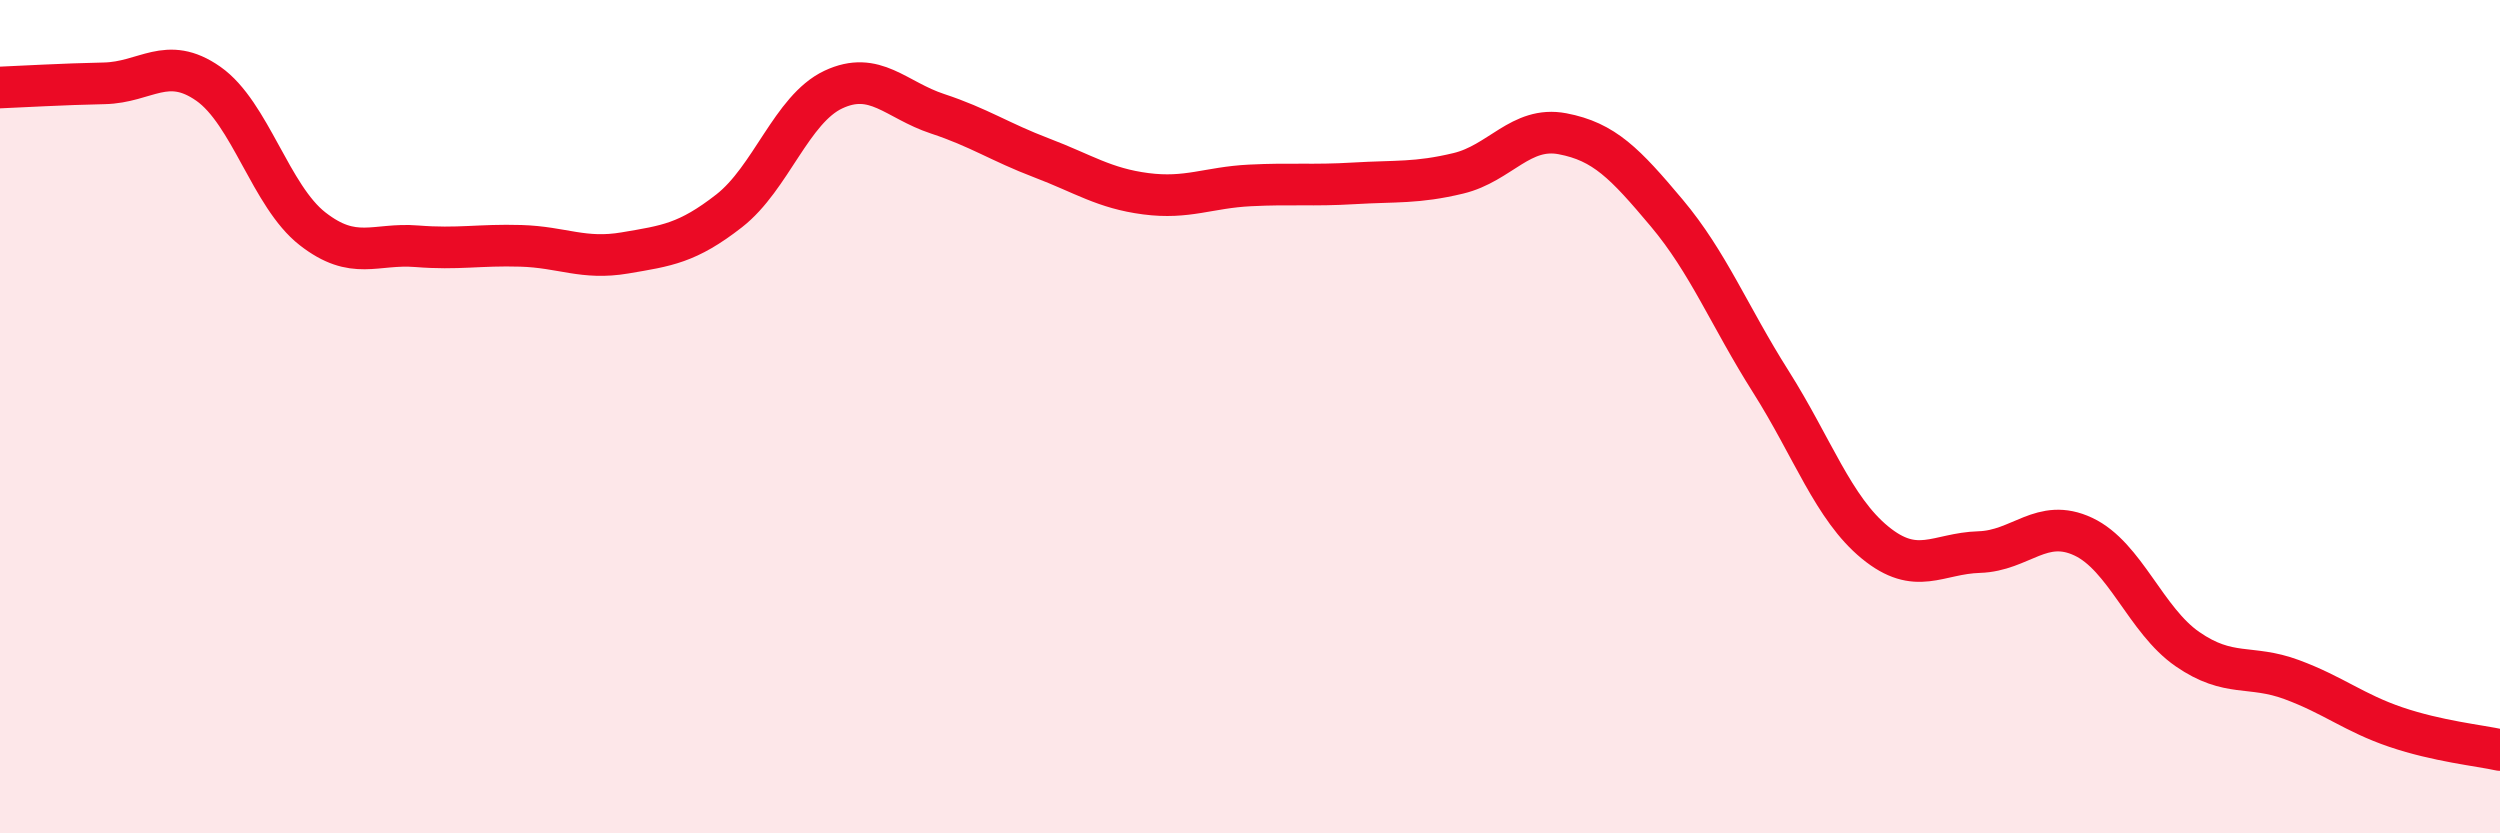
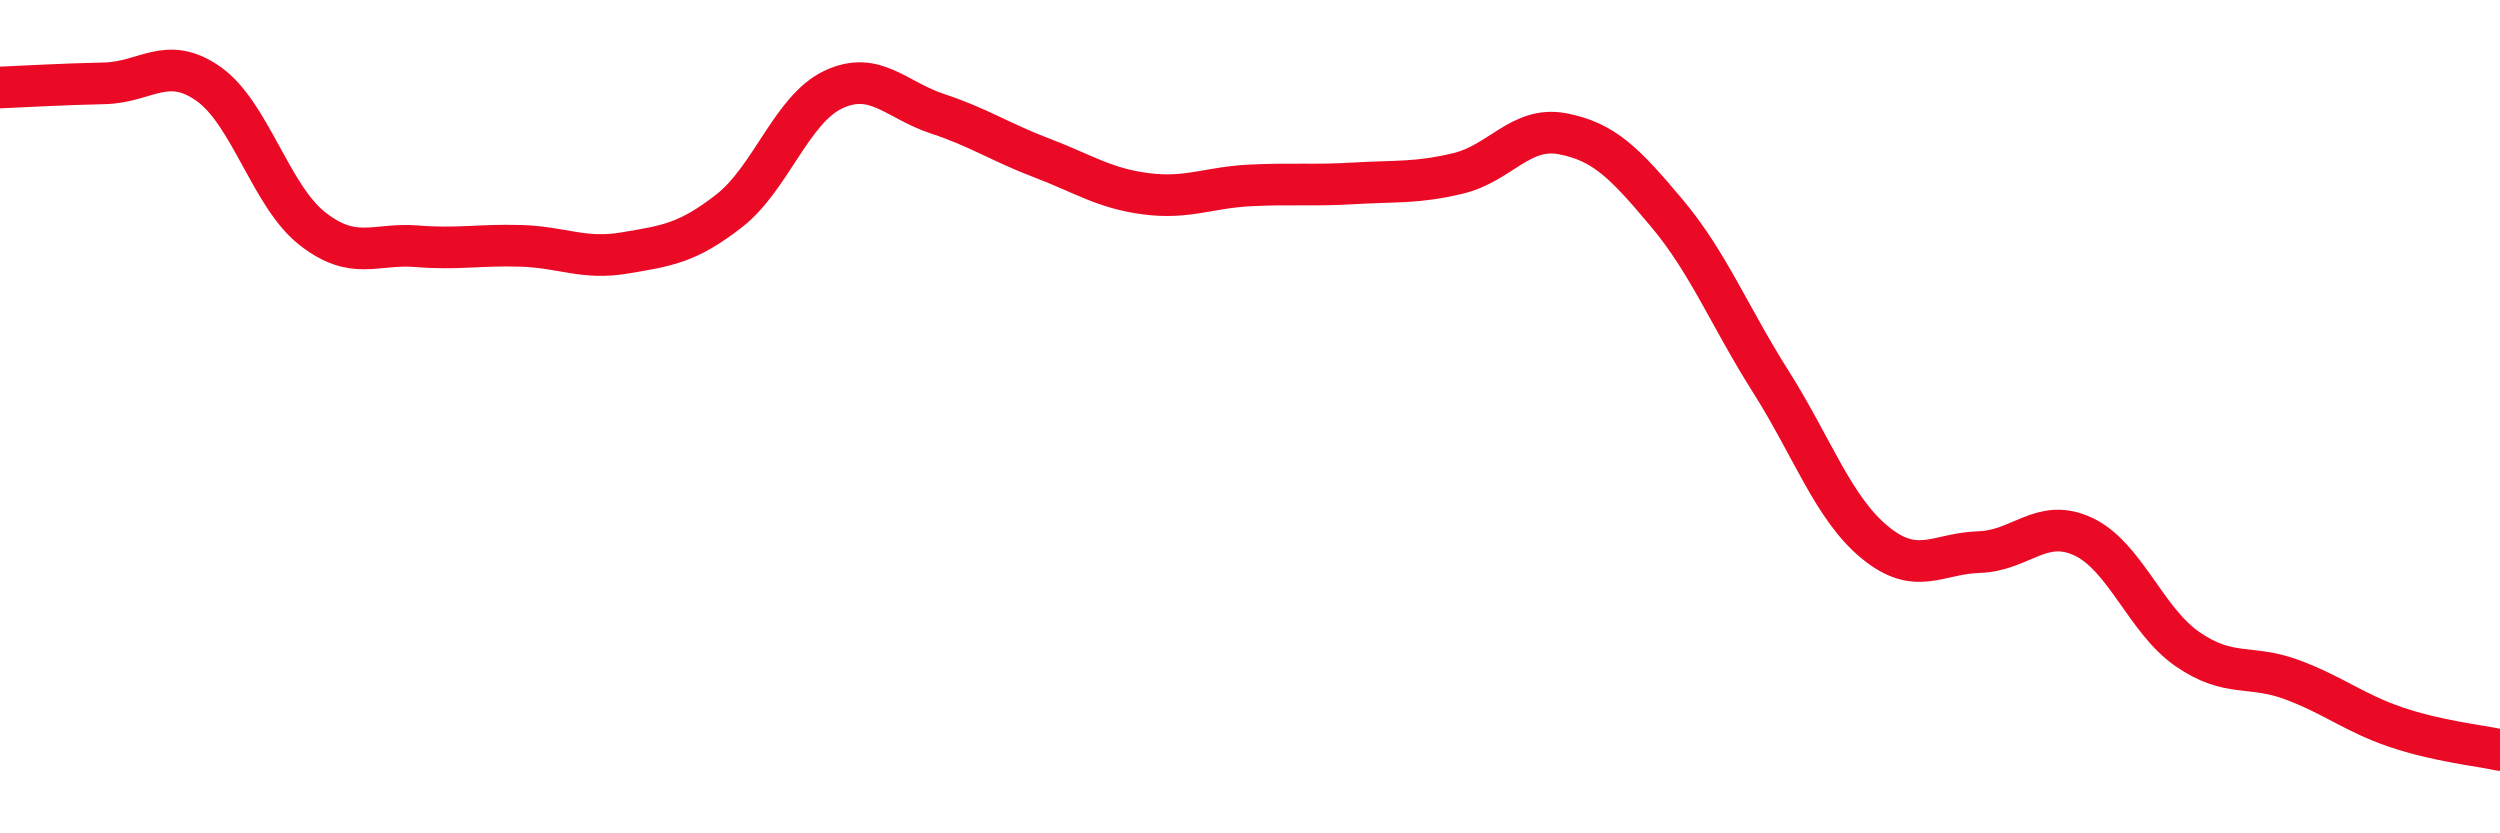
<svg xmlns="http://www.w3.org/2000/svg" width="60" height="20" viewBox="0 0 60 20">
-   <path d="M 0,2.1 C 0.5,2.08 1.5,2.02 2.5,2 C 3.5,1.98 4,1.31 5,2.01 C 6,2.71 6.5,4.71 7.5,5.49 C 8.5,6.27 9,5.83 10,5.91 C 11,5.99 11.5,5.87 12.5,5.9 C 13.5,5.93 14,6.24 15,6.07 C 16,5.9 16.5,5.84 17.5,5.06 C 18.5,4.28 19,2.62 20,2.15 C 21,1.68 21.5,2.4 22.5,2.73 C 23.5,3.06 24,3.41 25,3.79 C 26,4.17 26.5,4.52 27.5,4.65 C 28.5,4.78 29,4.5 30,4.45 C 31,4.4 31.5,4.46 32.5,4.4 C 33.5,4.34 34,4.4 35,4.16 C 36,3.92 36.5,3.02 37.5,3.21 C 38.5,3.4 39,3.92 40,5.11 C 41,6.3 41.5,7.58 42.5,9.16 C 43.5,10.74 44,12.2 45,13.02 C 46,13.84 46.5,13.28 47.5,13.25 C 48.5,13.22 49,12.41 50,12.88 C 51,13.35 51.5,14.89 52.5,15.58 C 53.5,16.27 54,15.94 55,16.31 C 56,16.68 56.5,17.11 57.5,17.45 C 58.5,17.79 59.5,17.89 60,18L60 20L0 20Z" fill="#EB0A25" opacity="0.1" stroke-linecap="round" stroke-linejoin="round" />
  <path d="M 0,2.1 C 0.5,2.08 1.5,2.02 2.5,2 C 3.5,1.98 4,1.31 5,2.01 C 6,2.71 6.5,4.71 7.5,5.49 C 8.5,6.27 9,5.83 10,5.91 C 11,5.99 11.5,5.87 12.5,5.9 C 13.5,5.93 14,6.24 15,6.07 C 16,5.9 16.5,5.84 17.5,5.06 C 18.5,4.28 19,2.62 20,2.15 C 21,1.68 21.5,2.4 22.5,2.73 C 23.5,3.06 24,3.41 25,3.79 C 26,4.17 26.5,4.52 27.5,4.65 C 28.5,4.78 29,4.5 30,4.45 C 31,4.4 31.5,4.46 32.5,4.4 C 33.5,4.34 34,4.4 35,4.16 C 36,3.92 36.5,3.02 37.5,3.21 C 38.5,3.4 39,3.92 40,5.11 C 41,6.3 41.5,7.58 42.5,9.16 C 43.5,10.74 44,12.2 45,13.02 C 46,13.84 46.5,13.28 47.5,13.25 C 48.5,13.22 49,12.41 50,12.88 C 51,13.35 51.5,14.89 52.5,15.58 C 53.5,16.27 54,15.94 55,16.31 C 56,16.68 56.5,17.11 57.5,17.45 C 58.5,17.79 59.5,17.89 60,18" stroke="#EB0A25" stroke-width="1" fill="none" stroke-linecap="round" stroke-linejoin="round" />
</svg>